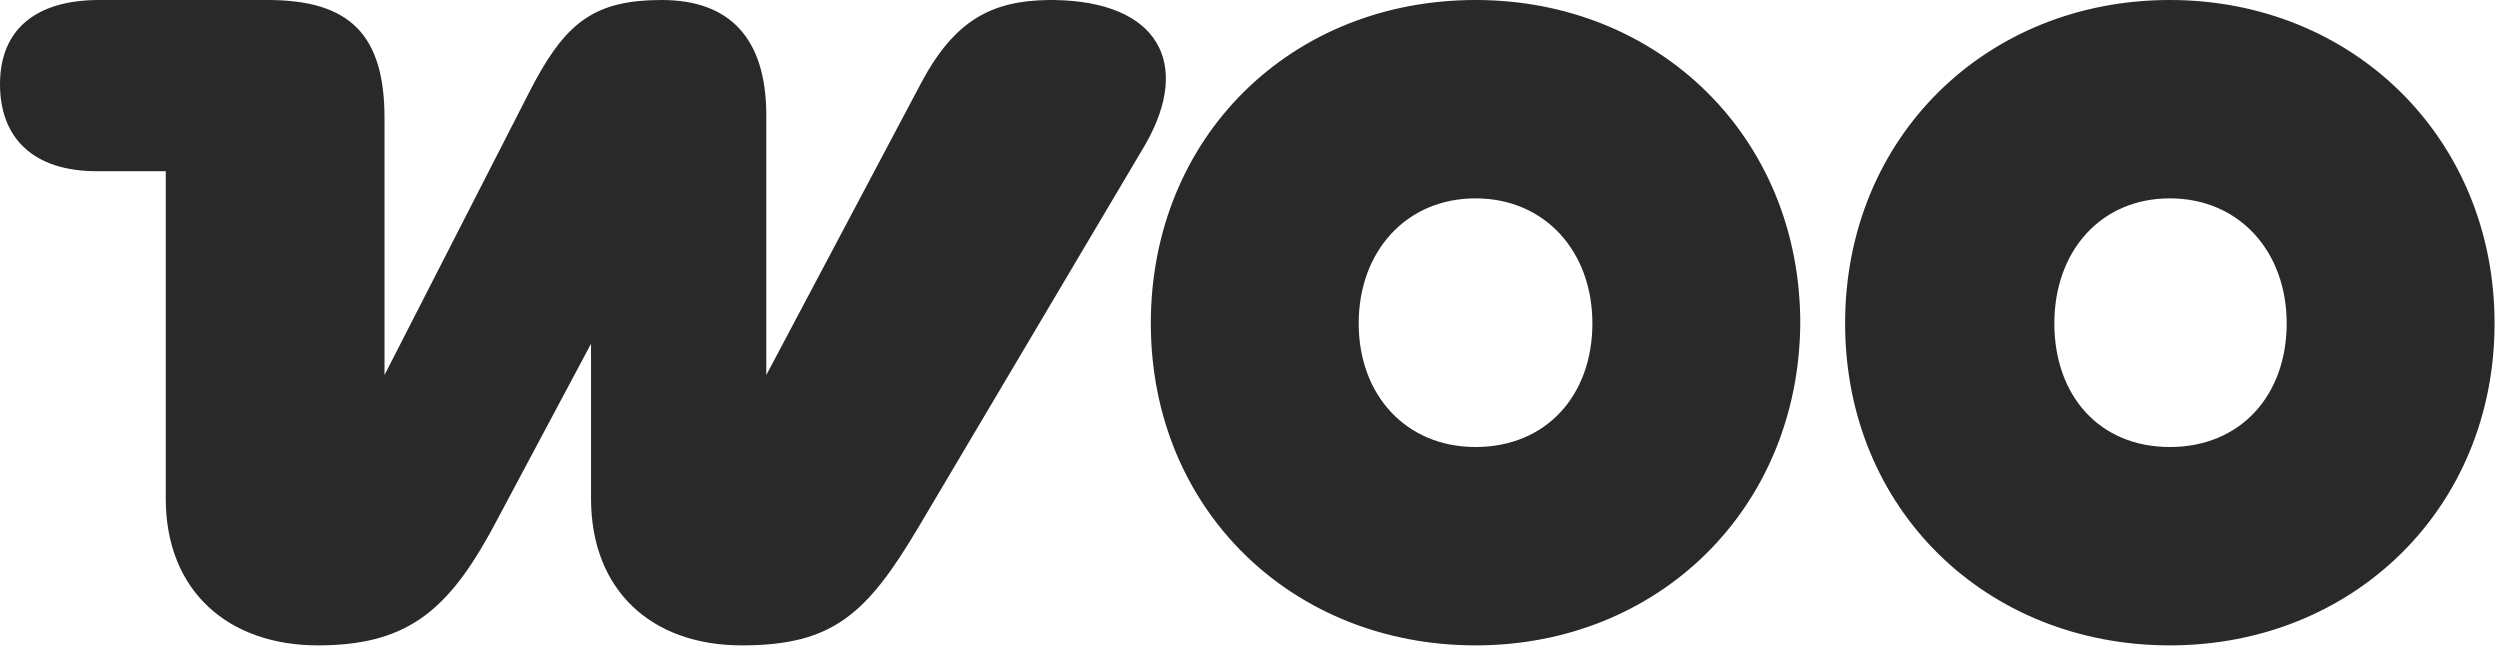
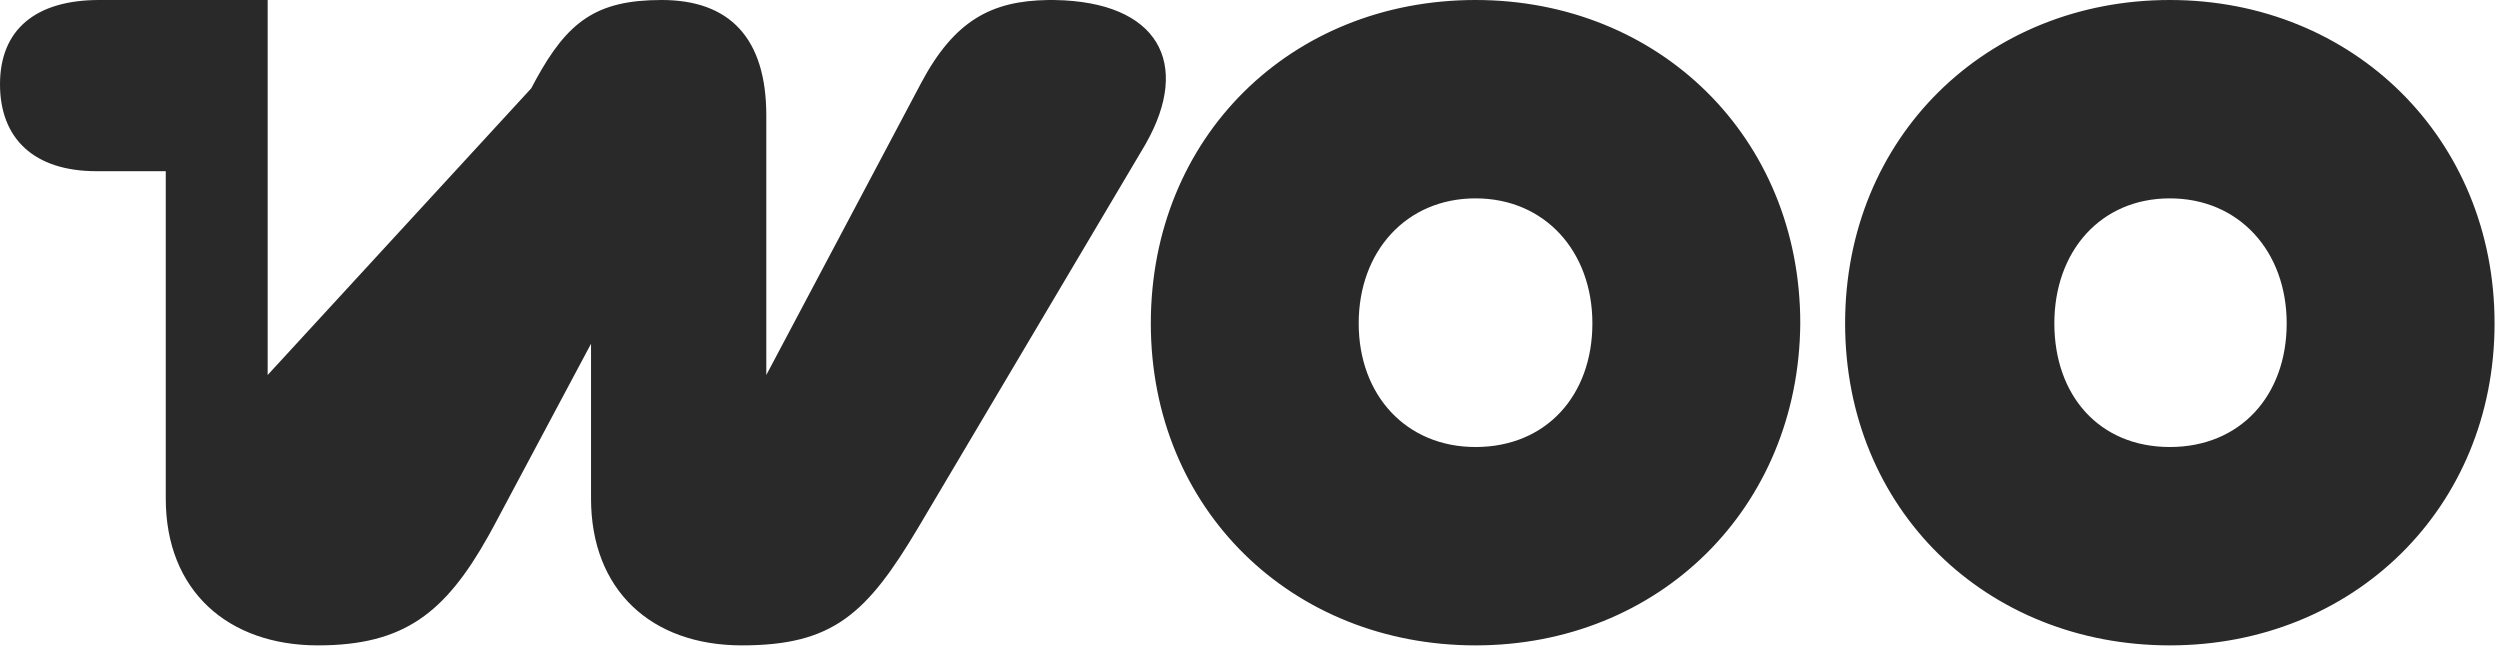
<svg xmlns="http://www.w3.org/2000/svg" width="184" height="48" viewBox="0 0 184 48" fill="none">
-   <path d="M19.7 0C25.8 5.52817e-05 28.3 2.6 28.3 8.7V27.6L39.1 6.5L39.417 5.904C41.784 1.559 43.913 0 48.7 0C53.7 7.26314e-05 56.4 2.8 56.4 8.5V27.6L67.8 6.1C70.244 1.504 72.976 0.064 77.115 0.002L77.351 0L77.609 0.002C85.262 0.12 87.689 4.658 84.337 10.563L84.2 10.8L67.6 38.8C63.8 45.2 61.3 47.5 54.6 47.5C47.9 47.5 43.5 43.4 43.5 36.7V25.3L36.3 38.8L35.935 39.464C32.773 45.089 29.756 47.5 23.4 47.5C16.8 47.5 12.2 43.5 12.2 36.7V12.6H7.1C2.5 12.6 8.14579e-05 10.2 0 6.2C0 2.2 2.6 6.10089e-05 7.3 0H19.7ZM108.6 0C122.1 0 132.5 10.1 132.5 23.8C132.4 37.4 122.1 47.5 108.6 47.5C95.1 47.5 84.7 37.5 84.7 23.8C84.7 10.1 95 0 108.6 0ZM159.7 0C173.2 9.70415e-05 183.6 10.2 183.6 23.8C183.6 37.4 173.2 47.5 159.7 47.5C146.2 47.5 135.8 37.5 135.8 23.8C135.8 10.1 146.2 0 159.7 0ZM108.6 14.6C103.5 14.6 100 18.5 100 23.8C100 29.1 103.5 32.9 108.6 32.9C113.8 32.9 117.2 29.1 117.2 23.8C117.2 18.5 113.7 14.6 108.6 14.6ZM159.7 14.6C154.6 14.6 151.2 18.5 151.2 23.8C151.2 29.1 154.5 32.9 159.7 32.9C164.9 32.9 168.3 29.1 168.3 23.8C168.3 18.5 164.8 14.6 159.7 14.6Z" fill="#2A2929" />
+   <path d="M19.7 0V27.6L39.1 6.5L39.417 5.904C41.784 1.559 43.913 0 48.7 0C53.7 7.26314e-05 56.4 2.8 56.4 8.5V27.6L67.8 6.1C70.244 1.504 72.976 0.064 77.115 0.002L77.351 0L77.609 0.002C85.262 0.12 87.689 4.658 84.337 10.563L84.2 10.8L67.6 38.8C63.8 45.2 61.3 47.5 54.6 47.5C47.9 47.5 43.5 43.4 43.5 36.7V25.3L36.3 38.8L35.935 39.464C32.773 45.089 29.756 47.5 23.4 47.5C16.8 47.5 12.2 43.5 12.2 36.7V12.6H7.1C2.5 12.6 8.14579e-05 10.2 0 6.2C0 2.2 2.6 6.10089e-05 7.3 0H19.7ZM108.6 0C122.1 0 132.5 10.1 132.5 23.8C132.4 37.4 122.1 47.5 108.6 47.5C95.1 47.5 84.7 37.5 84.7 23.8C84.7 10.1 95 0 108.6 0ZM159.7 0C173.2 9.70415e-05 183.6 10.2 183.6 23.8C183.6 37.4 173.2 47.5 159.7 47.5C146.2 47.5 135.8 37.5 135.8 23.8C135.8 10.1 146.2 0 159.7 0ZM108.6 14.6C103.5 14.6 100 18.5 100 23.8C100 29.1 103.5 32.9 108.6 32.9C113.8 32.9 117.2 29.1 117.2 23.8C117.2 18.5 113.7 14.6 108.6 14.6ZM159.7 14.6C154.6 14.6 151.2 18.5 151.2 23.8C151.2 29.1 154.5 32.9 159.7 32.9C164.9 32.9 168.3 29.1 168.3 23.8C168.3 18.5 164.8 14.6 159.7 14.6Z" fill="#2A2929" />
</svg>